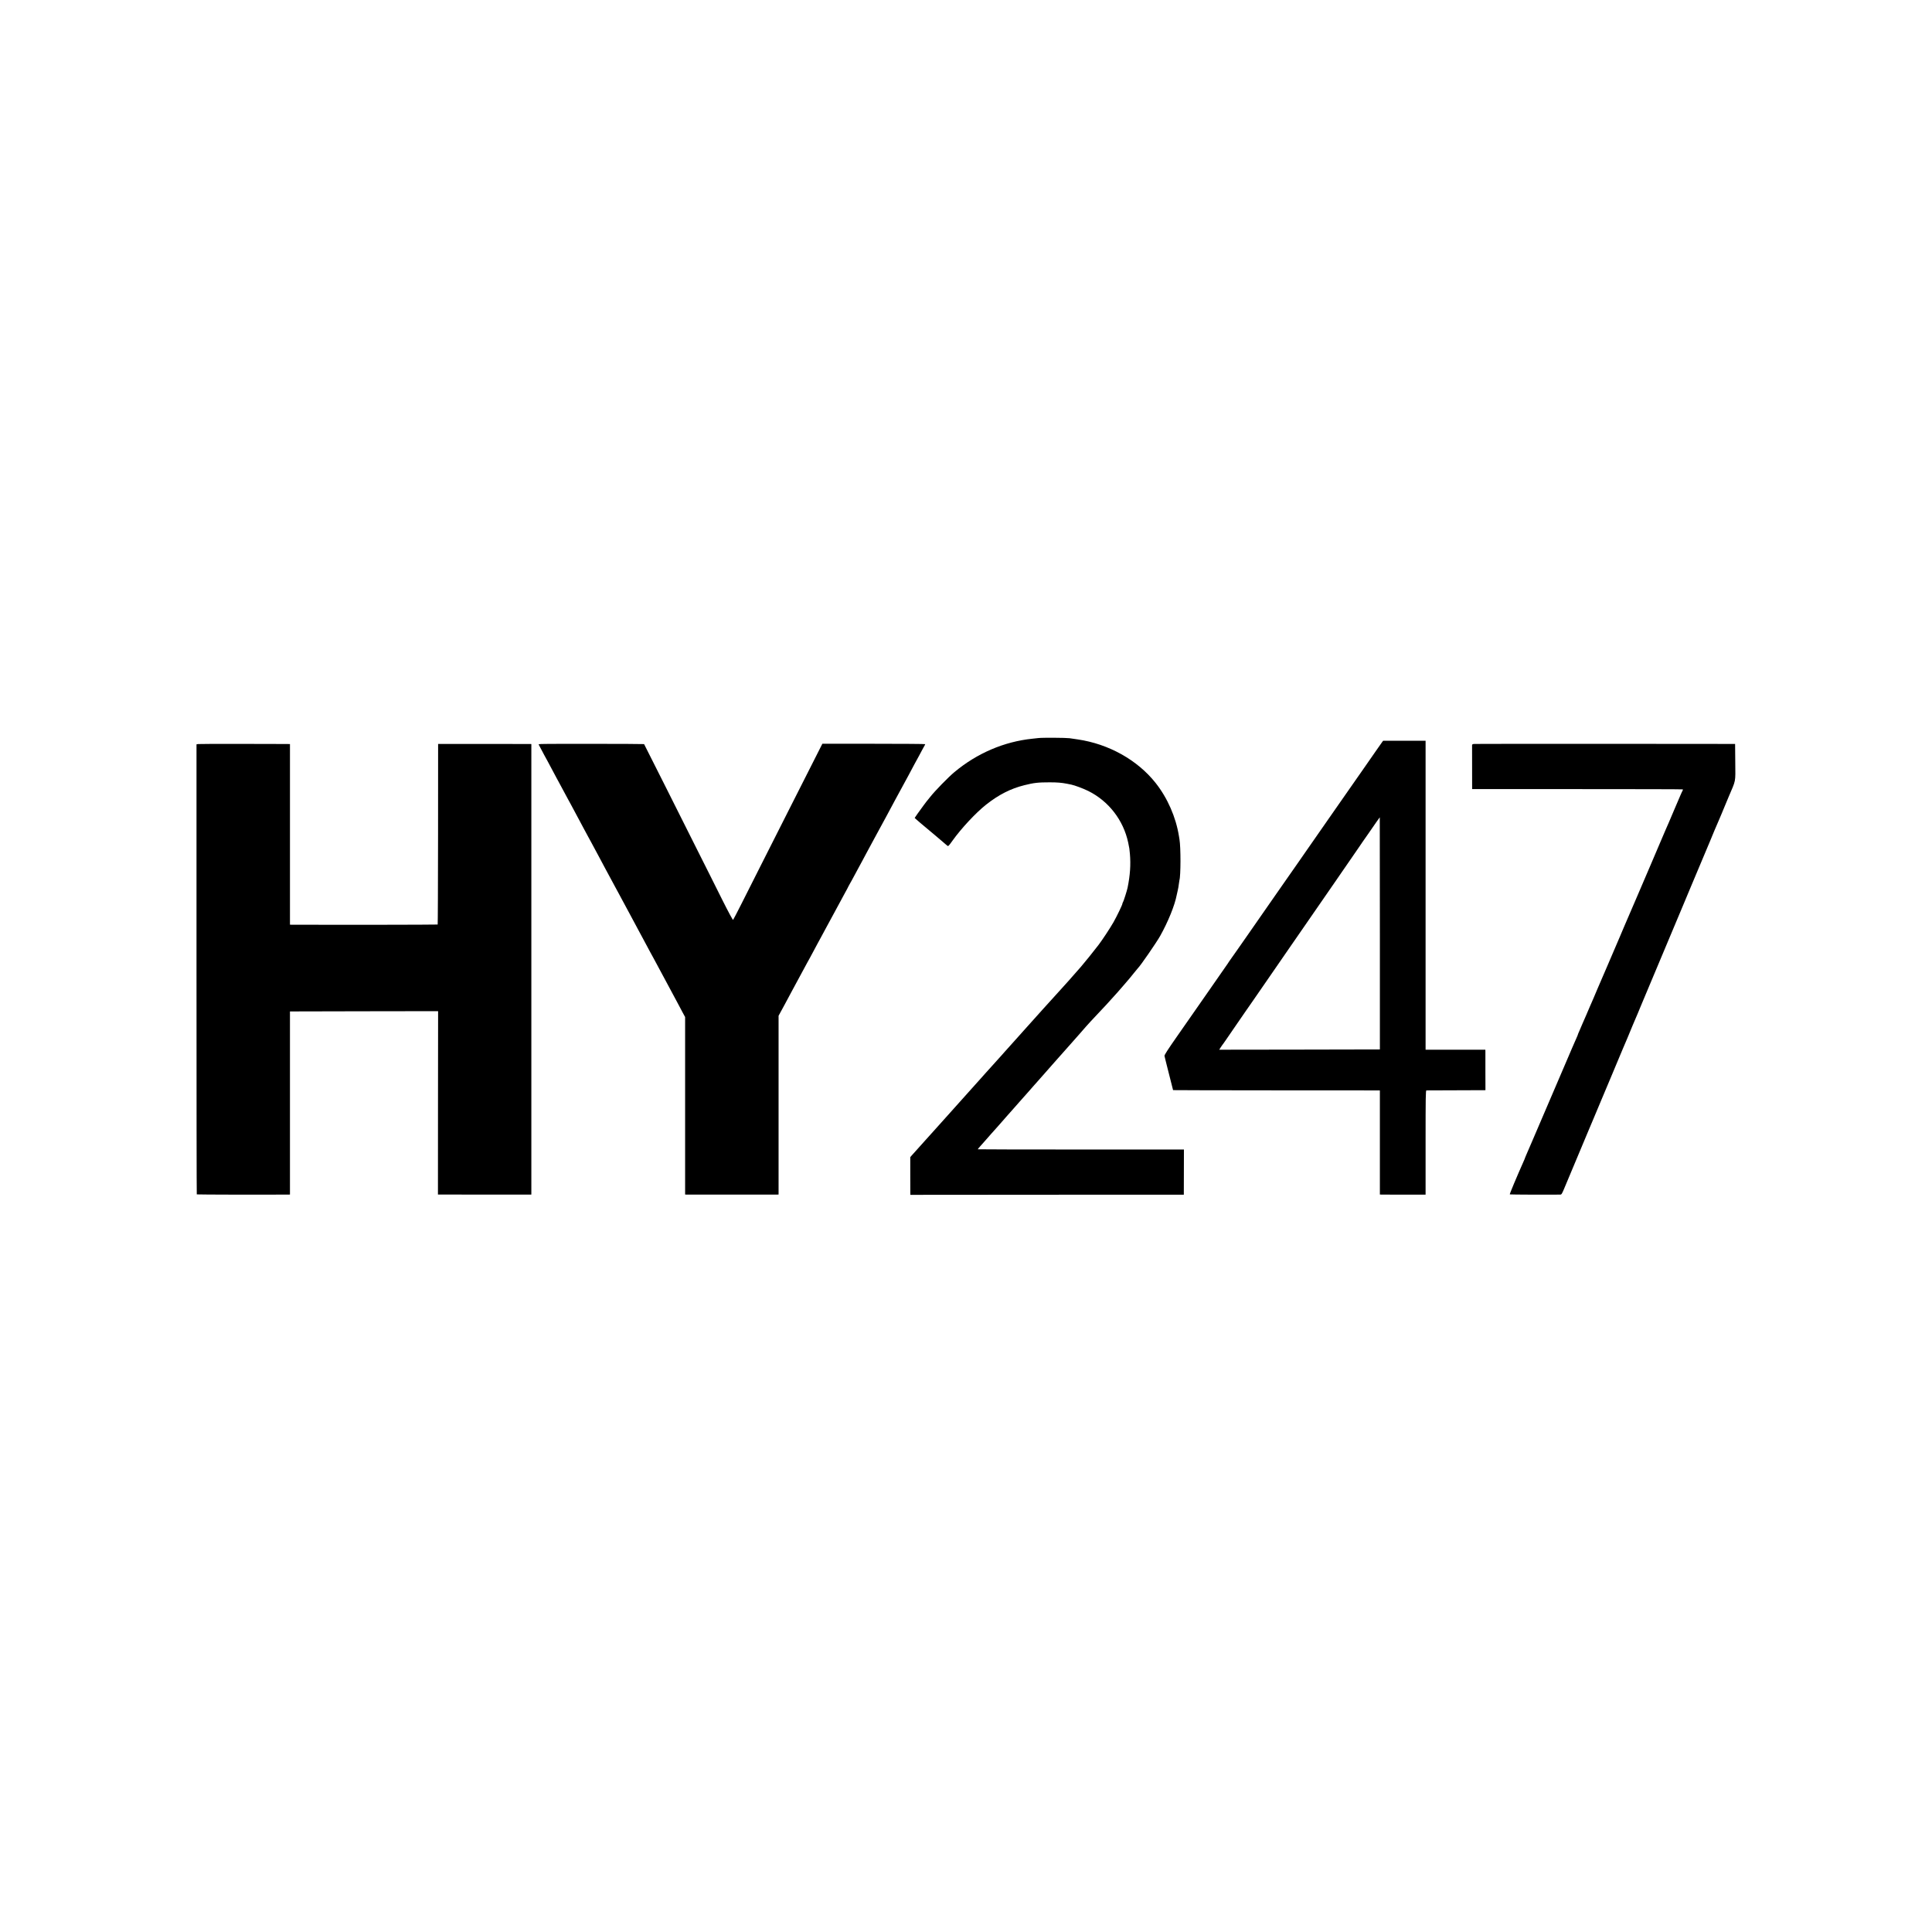
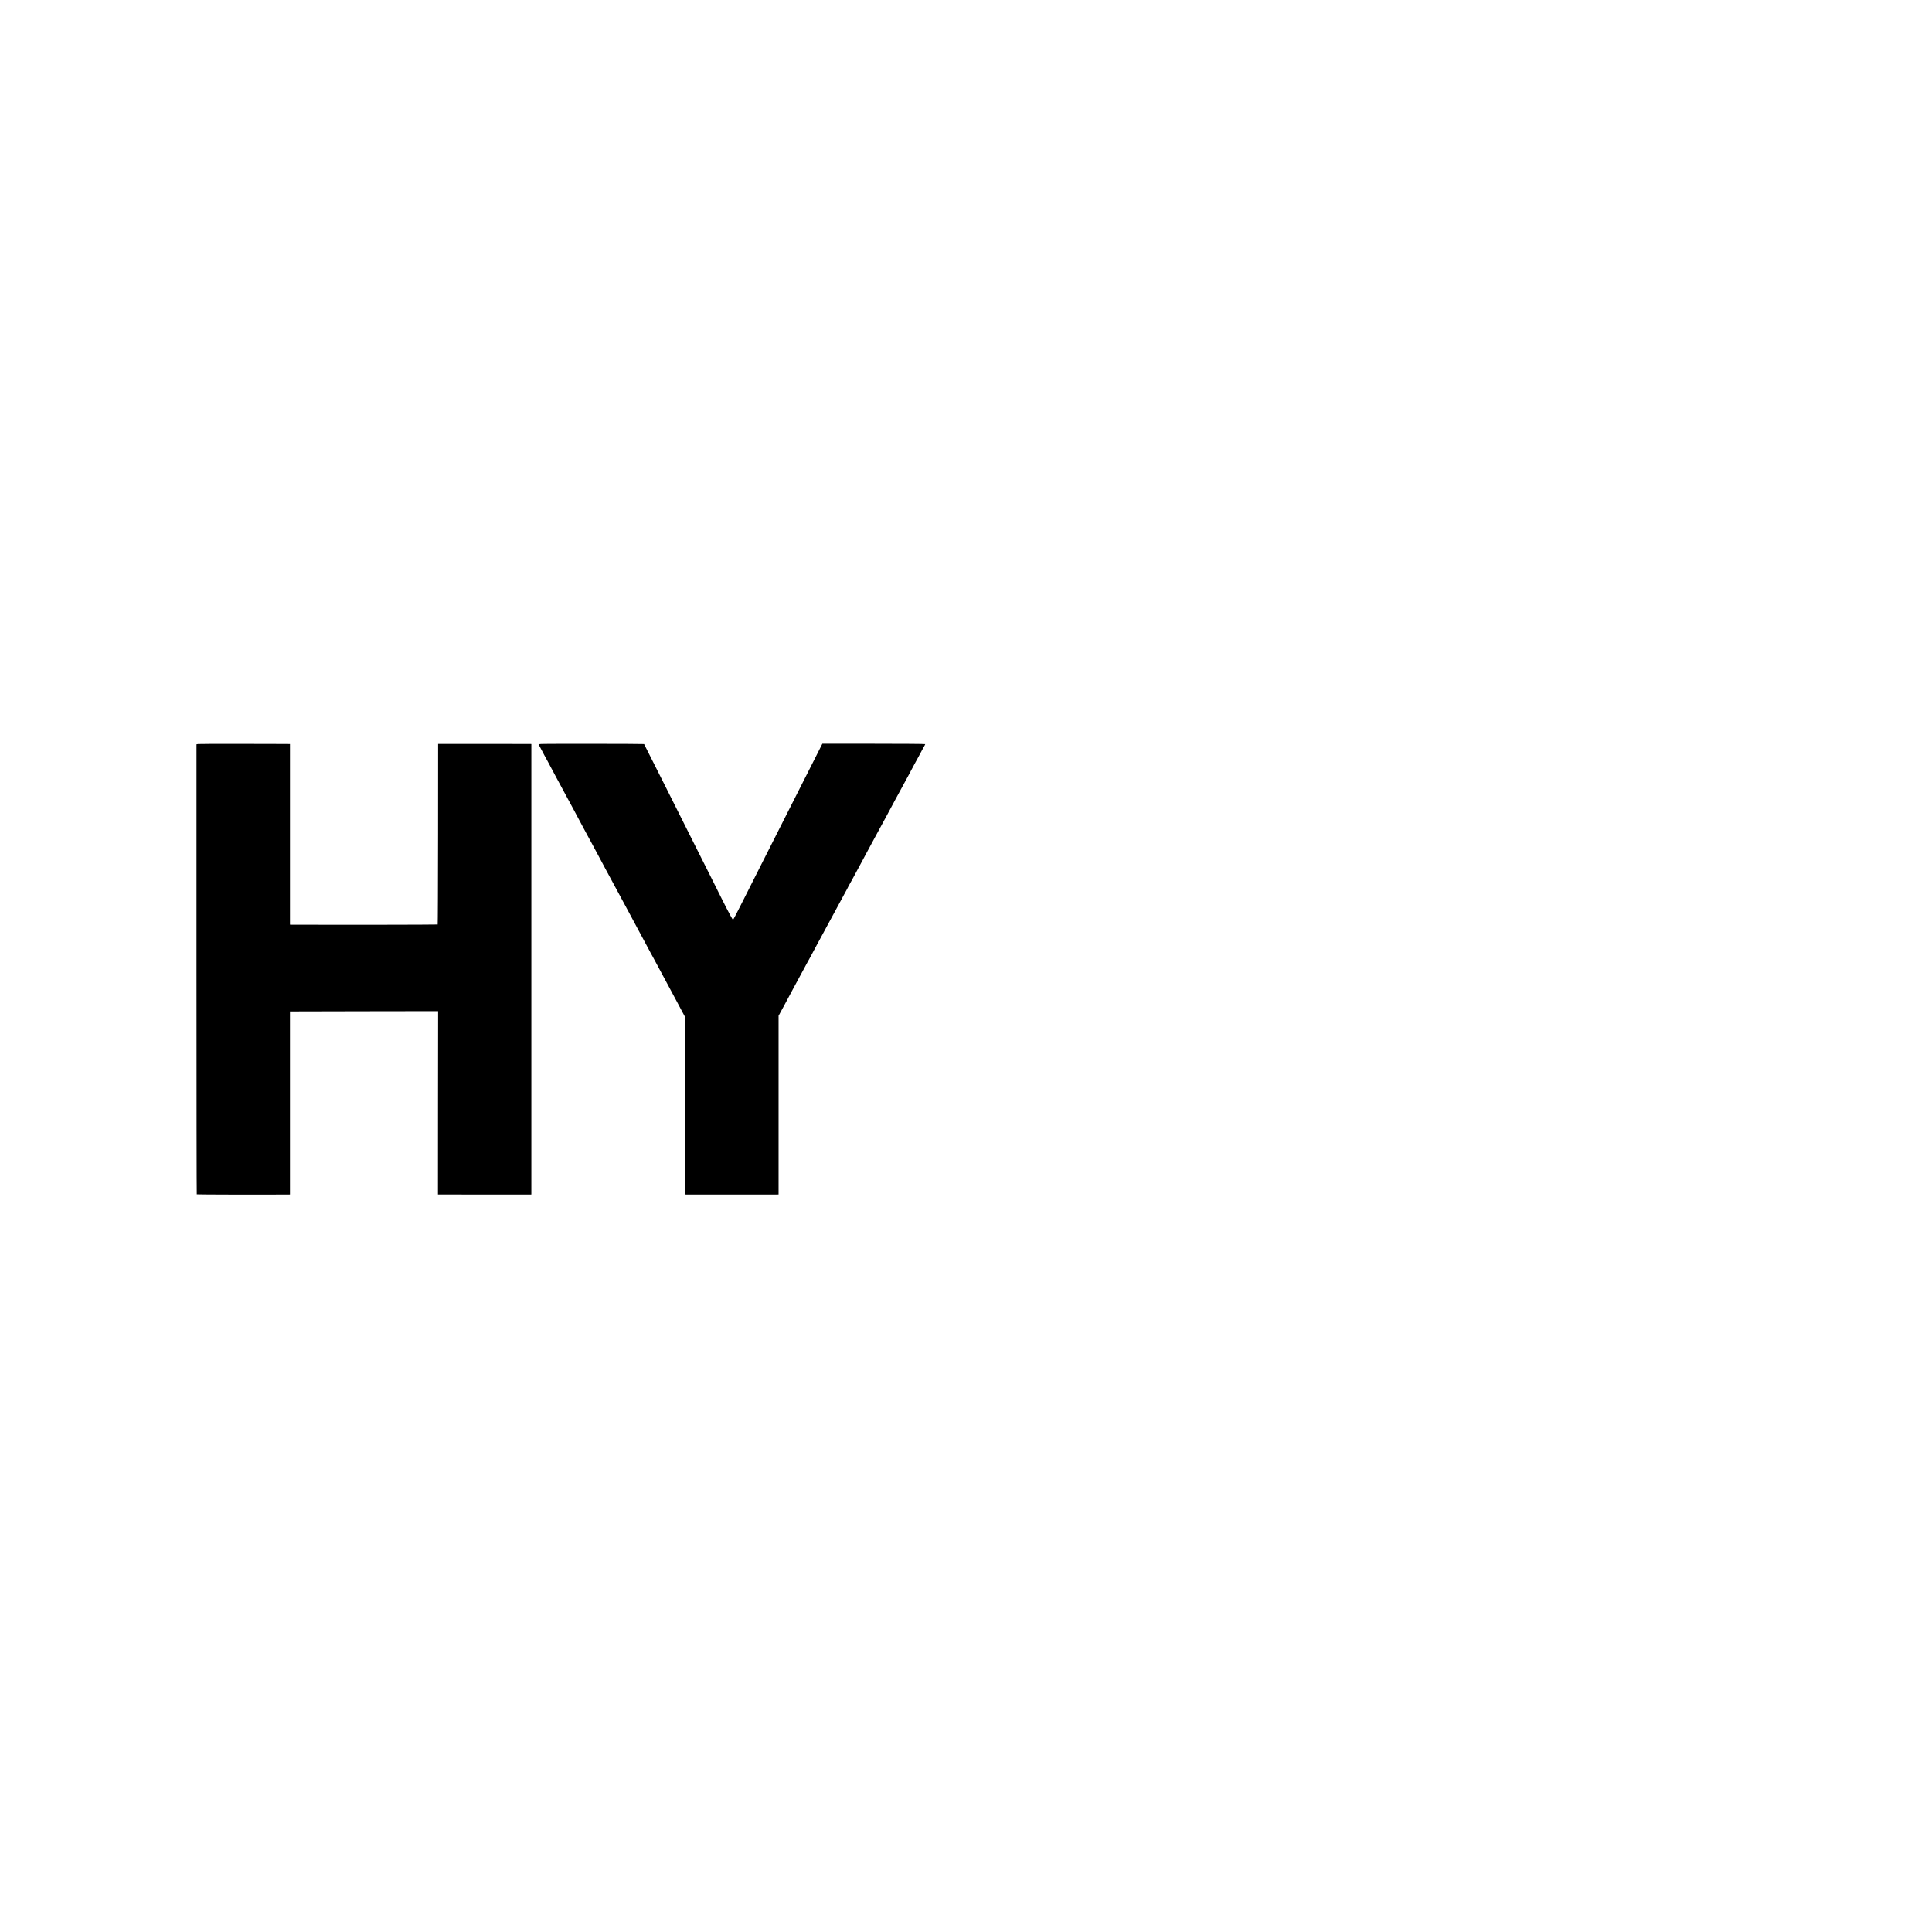
<svg xmlns="http://www.w3.org/2000/svg" version="1.0" width="3508pt" height="3508pt" viewBox="0 0 3508 3508" preserveAspectRatio="xMidYMid meet">
  <g transform="translate(0,3508) scale(0.1,-0.1)" fill="#000000" stroke="none">
-     <path d="M18855 21679 c-33 -4 -82 -9 -110 -12 -512 -53 -1004 -263 -1415 -606 -113 -94 -354 -342 -440 -451 -19 -25 -37 -47 -40 -50 -11 -9 -125 -163 -185 -248 l-57 -83 23 -22 c13 -12 53 -47 89 -77 87 -71 449 -377 475 -401 23 -20 24 -19 100 87 157 220 423 506 609 653 230 182 449 293 696 354 175 44 251 52 460 52 141 0 217 -7 310 -25 30 -6 66 -14 80 -16 63 -13 214 -69 308 -115 372 -184 641 -532 727 -939 21 -101 24 -116 31 -204 17 -197 4 -387 -42 -614 -10 -51 -76 -258 -85 -266 -5 -6 -9 -16 -9 -24 0 -19 -100 -227 -161 -335 -65 -113 -200 -318 -271 -412 -95 -124 -235 -298 -322 -400 -93 -108 -377 -428 -396 -445 -8 -8 -207 -227 -290 -320 -106 -119 -260 -290 -350 -390 -42 -47 -94 -105 -116 -130 -21 -24 -46 -51 -54 -60 -38 -42 -167 -185 -183 -204 -9 -12 -30 -34 -45 -51 -16 -16 -89 -97 -162 -180 -74 -82 -137 -152 -140 -155 -3 -3 -39 -43 -80 -90 -79 -89 -138 -155 -156 -174 -5 -6 -52 -58 -104 -116 -112 -127 -226 -253 -300 -335 -79 -88 -196 -218 -217 -242 -26 -30 -146 -164 -159 -177 -5 -6 -34 -38 -64 -71 -29 -33 -88 -98 -130 -145 -42 -47 -94 -104 -115 -128 l-37 -42 0 -318 c0 -174 1 -328 1 -342 l1 -25 2482 2 2483 1 1 410 1 410 -1869 0 c-1029 0 -1871 2 -1873 4 -2 2 15 24 38 49 23 26 69 77 102 115 33 38 78 89 100 114 48 54 106 119 120 134 6 6 73 83 150 171 77 87 147 166 155 175 8 9 44 50 80 91 36 40 103 117 150 169 47 53 110 124 140 159 30 35 66 75 80 90 14 14 68 75 120 136 52 60 102 116 110 125 8 9 42 47 76 86 34 38 119 134 190 214 71 80 154 175 186 210 31 36 70 81 88 100 17 19 50 57 73 84 23 26 62 69 86 95 23 25 89 95 145 155 55 59 119 127 141 150 44 47 179 196 208 230 10 12 28 32 40 46 12 14 53 61 91 105 37 44 78 91 90 105 12 14 48 59 81 100 33 41 62 77 66 80 42 38 333 460 404 585 145 259 265 555 301 744 3 12 11 51 19 85 8 33 17 86 20 116 4 30 8 60 10 67 25 79 26 598 1 743 -3 14 -7 39 -9 55 -55 347 -208 696 -425 970 -330 416 -852 707 -1412 789 -58 8 -125 18 -150 22 -63 9 -493 12 -565 3z" />
-     <path d="M25087 21593 c-15 -21 -62 -87 -104 -148 -42 -60 -104 -149 -137 -197 -34 -48 -88 -126 -121 -174 -78 -113 -168 -241 -195 -279 -23 -32 -255 -365 -410 -588 -148 -213 -410 -590 -426 -612 -8 -11 -61 -87 -118 -170 -166 -238 -237 -341 -292 -418 -27 -40 -160 -229 -294 -422 -134 -192 -278 -399 -320 -460 -42 -60 -135 -193 -206 -295 -71 -102 -131 -187 -134 -190 -3 -3 -9 -13 -15 -22 -5 -10 -33 -50 -61 -90 -28 -40 -186 -266 -350 -503 -165 -236 -404 -580 -532 -763 -171 -245 -231 -338 -228 -355 2 -12 14 -60 26 -107 12 -47 23 -92 25 -100 2 -8 26 -104 54 -213 28 -109 51 -200 51 -201 0 -2 834 -3 1853 -4 1018 0 1863 -1 1877 -1 l25 -1 0 -945 0 -945 60 -1 c33 0 220 0 415 -1 l355 0 0 946 c0 836 2 946 15 947 8 0 253 1 543 2 l529 2 -1 340 c0 187 0 352 0 368 l-1 27 -543 0 -542 0 0 2805 0 2805 -386 0 -385 0 -27 -37z m-32 -3460 l0 -2108 -1458 -3 -1459 -2 23 37 c13 21 26 40 29 43 4 3 42 57 85 120 43 63 97 142 120 175 81 118 156 226 212 308 32 45 90 129 130 187 40 58 77 112 83 120 6 8 136 197 290 420 153 223 288 419 300 435 12 17 72 103 133 192 179 259 671 972 721 1043 25 36 74 108 110 160 35 52 101 147 145 210 44 63 110 160 148 215 37 55 71 105 75 110 5 6 49 69 98 140 115 167 211 305 213 305 1 0 2 -948 2 -2107z" />
    <path d="M3596 21570 l-28 -5 0 -4083 c0 -2246 2 -4086 5 -4089 4 -4 1294 -7 1637 -4 l55 1 0 1663 0 1662 1345 3 1345 2 -2 -1665 -1 -1665 46 0 c73 -1 1594 -1 1623 -1 l27 1 0 4090 0 4090 -22 1 c-11 0 -392 0 -846 1 l-825 0 -1 -1637 c-1 -900 -4 -1639 -7 -1642 -5 -4 -2022 -7 -2592 -4 l-90 1 0 1640 0 1640 -70 1 c-373 3 -1577 3 -1599 -1z" />
    <path d="M9812 21570 l-33 -5 29 -55 c39 -75 109 -206 137 -255 25 -44 73 -134 160 -300 32 -60 61 -114 65 -120 4 -5 36 -64 70 -130 35 -66 66 -124 70 -130 4 -5 31 -55 60 -110 29 -55 81 -152 115 -215 34 -63 86 -160 115 -215 29 -55 60 -113 70 -130 10 -16 37 -66 60 -110 23 -44 59 -109 78 -145 19 -36 52 -97 73 -136 20 -40 68 -127 104 -195 93 -172 125 -230 180 -334 26 -49 56 -103 65 -120 10 -16 41 -75 70 -130 29 -55 92 -172 140 -260 48 -88 115 -214 150 -280 35 -66 66 -124 70 -130 4 -5 38 -68 75 -140 37 -71 71 -134 75 -140 4 -5 29 -50 55 -100 26 -49 127 -236 223 -415 96 -179 192 -356 212 -395 20 -38 60 -113 88 -166 l52 -96 0 -1612 0 -1611 43 -1 c60 0 1542 0 1603 0 l51 1 0 1623 0 1623 43 79 c23 44 54 100 68 125 13 25 47 88 75 140 27 52 58 109 67 125 16 27 150 275 262 485 23 41 48 89 58 105 10 17 40 73 67 125 28 52 62 115 75 140 14 25 45 81 68 125 23 44 55 103 70 130 15 28 45 82 65 120 21 39 67 124 103 190 36 66 81 149 100 185 19 36 59 109 88 163 30 53 54 99 54 102 0 2 13 26 28 52 16 26 55 98 87 158 32 61 67 125 77 143 10 19 39 73 65 120 25 48 58 110 73 137 43 78 83 152 135 250 26 50 56 104 65 120 10 17 35 64 57 105 22 41 70 129 106 195 63 117 87 161 169 315 52 95 98 180 163 300 49 90 81 148 176 328 23 42 64 116 90 165 27 48 49 89 49 92 0 2 14 27 30 55 17 28 30 54 30 58 0 4 -420 7 -934 7 l-934 0 -205 -405 c-113 -223 -299 -592 -415 -820 -115 -228 -324 -642 -465 -920 -140 -278 -316 -626 -391 -775 -75 -148 -140 -273 -145 -278 -5 -5 -88 148 -196 364 -103 206 -212 424 -242 484 -31 61 -114 227 -186 370 -285 571 -989 1970 -992 1974 -6 5 -1846 7 -1883 1z" />
-     <path d="M26768 21572 c-27 -2 -38 -8 -39 -20 -1 -15 0 -718 1 -779 l0 -21 1911 0 c1051 0 1913 -2 1915 -5 3 -3 1 -13 -5 -24 -13 -22 -36 -75 -148 -338 -46 -110 -92 -218 -102 -240 -11 -22 -85 -195 -166 -385 -80 -190 -155 -363 -164 -385 -10 -22 -118 -274 -240 -560 -123 -286 -231 -538 -241 -560 -9 -22 -43 -101 -74 -175 -32 -74 -66 -153 -75 -175 -10 -22 -85 -195 -165 -385 -81 -190 -156 -363 -166 -385 -9 -22 -43 -101 -74 -175 -32 -74 -66 -154 -77 -177 -10 -24 -35 -82 -55 -129 -20 -48 -40 -94 -45 -103 -4 -9 -20 -44 -34 -78 -14 -35 -36 -87 -50 -117 -14 -30 -25 -58 -25 -61 0 -3 -8 -25 -19 -48 -62 -140 -101 -231 -206 -477 -64 -151 -125 -293 -135 -315 -10 -22 -98 -227 -195 -455 -98 -228 -185 -433 -195 -455 -10 -22 -50 -116 -90 -210 -40 -93 -83 -193 -96 -222 -13 -28 -24 -55 -24 -58 0 -3 -8 -25 -19 -48 -134 -302 -263 -609 -257 -614 4 -4 756 -7 916 -4 23 1 30 12 67 99 295 705 428 1024 443 1057 10 22 53 123 95 225 42 102 83 199 90 215 7 17 36 84 63 150 28 66 101 239 162 385 61 146 132 315 157 375 25 61 53 128 63 150 20 43 139 327 172 410 26 63 37 90 98 230 5 11 32 76 60 145 28 69 57 139 65 155 17 39 528 1257 697 1660 71 171 133 319 138 330 8 17 119 281 347 825 36 85 74 176 84 203 11 26 23 55 28 65 5 9 26 58 46 107 21 50 46 110 57 134 11 25 26 61 33 80 7 20 48 117 90 216 139 327 126 256 123 637 l-3 330 -2350 2 c-1292 0 -2367 0 -2387 -2z" />
  </g>
</svg>